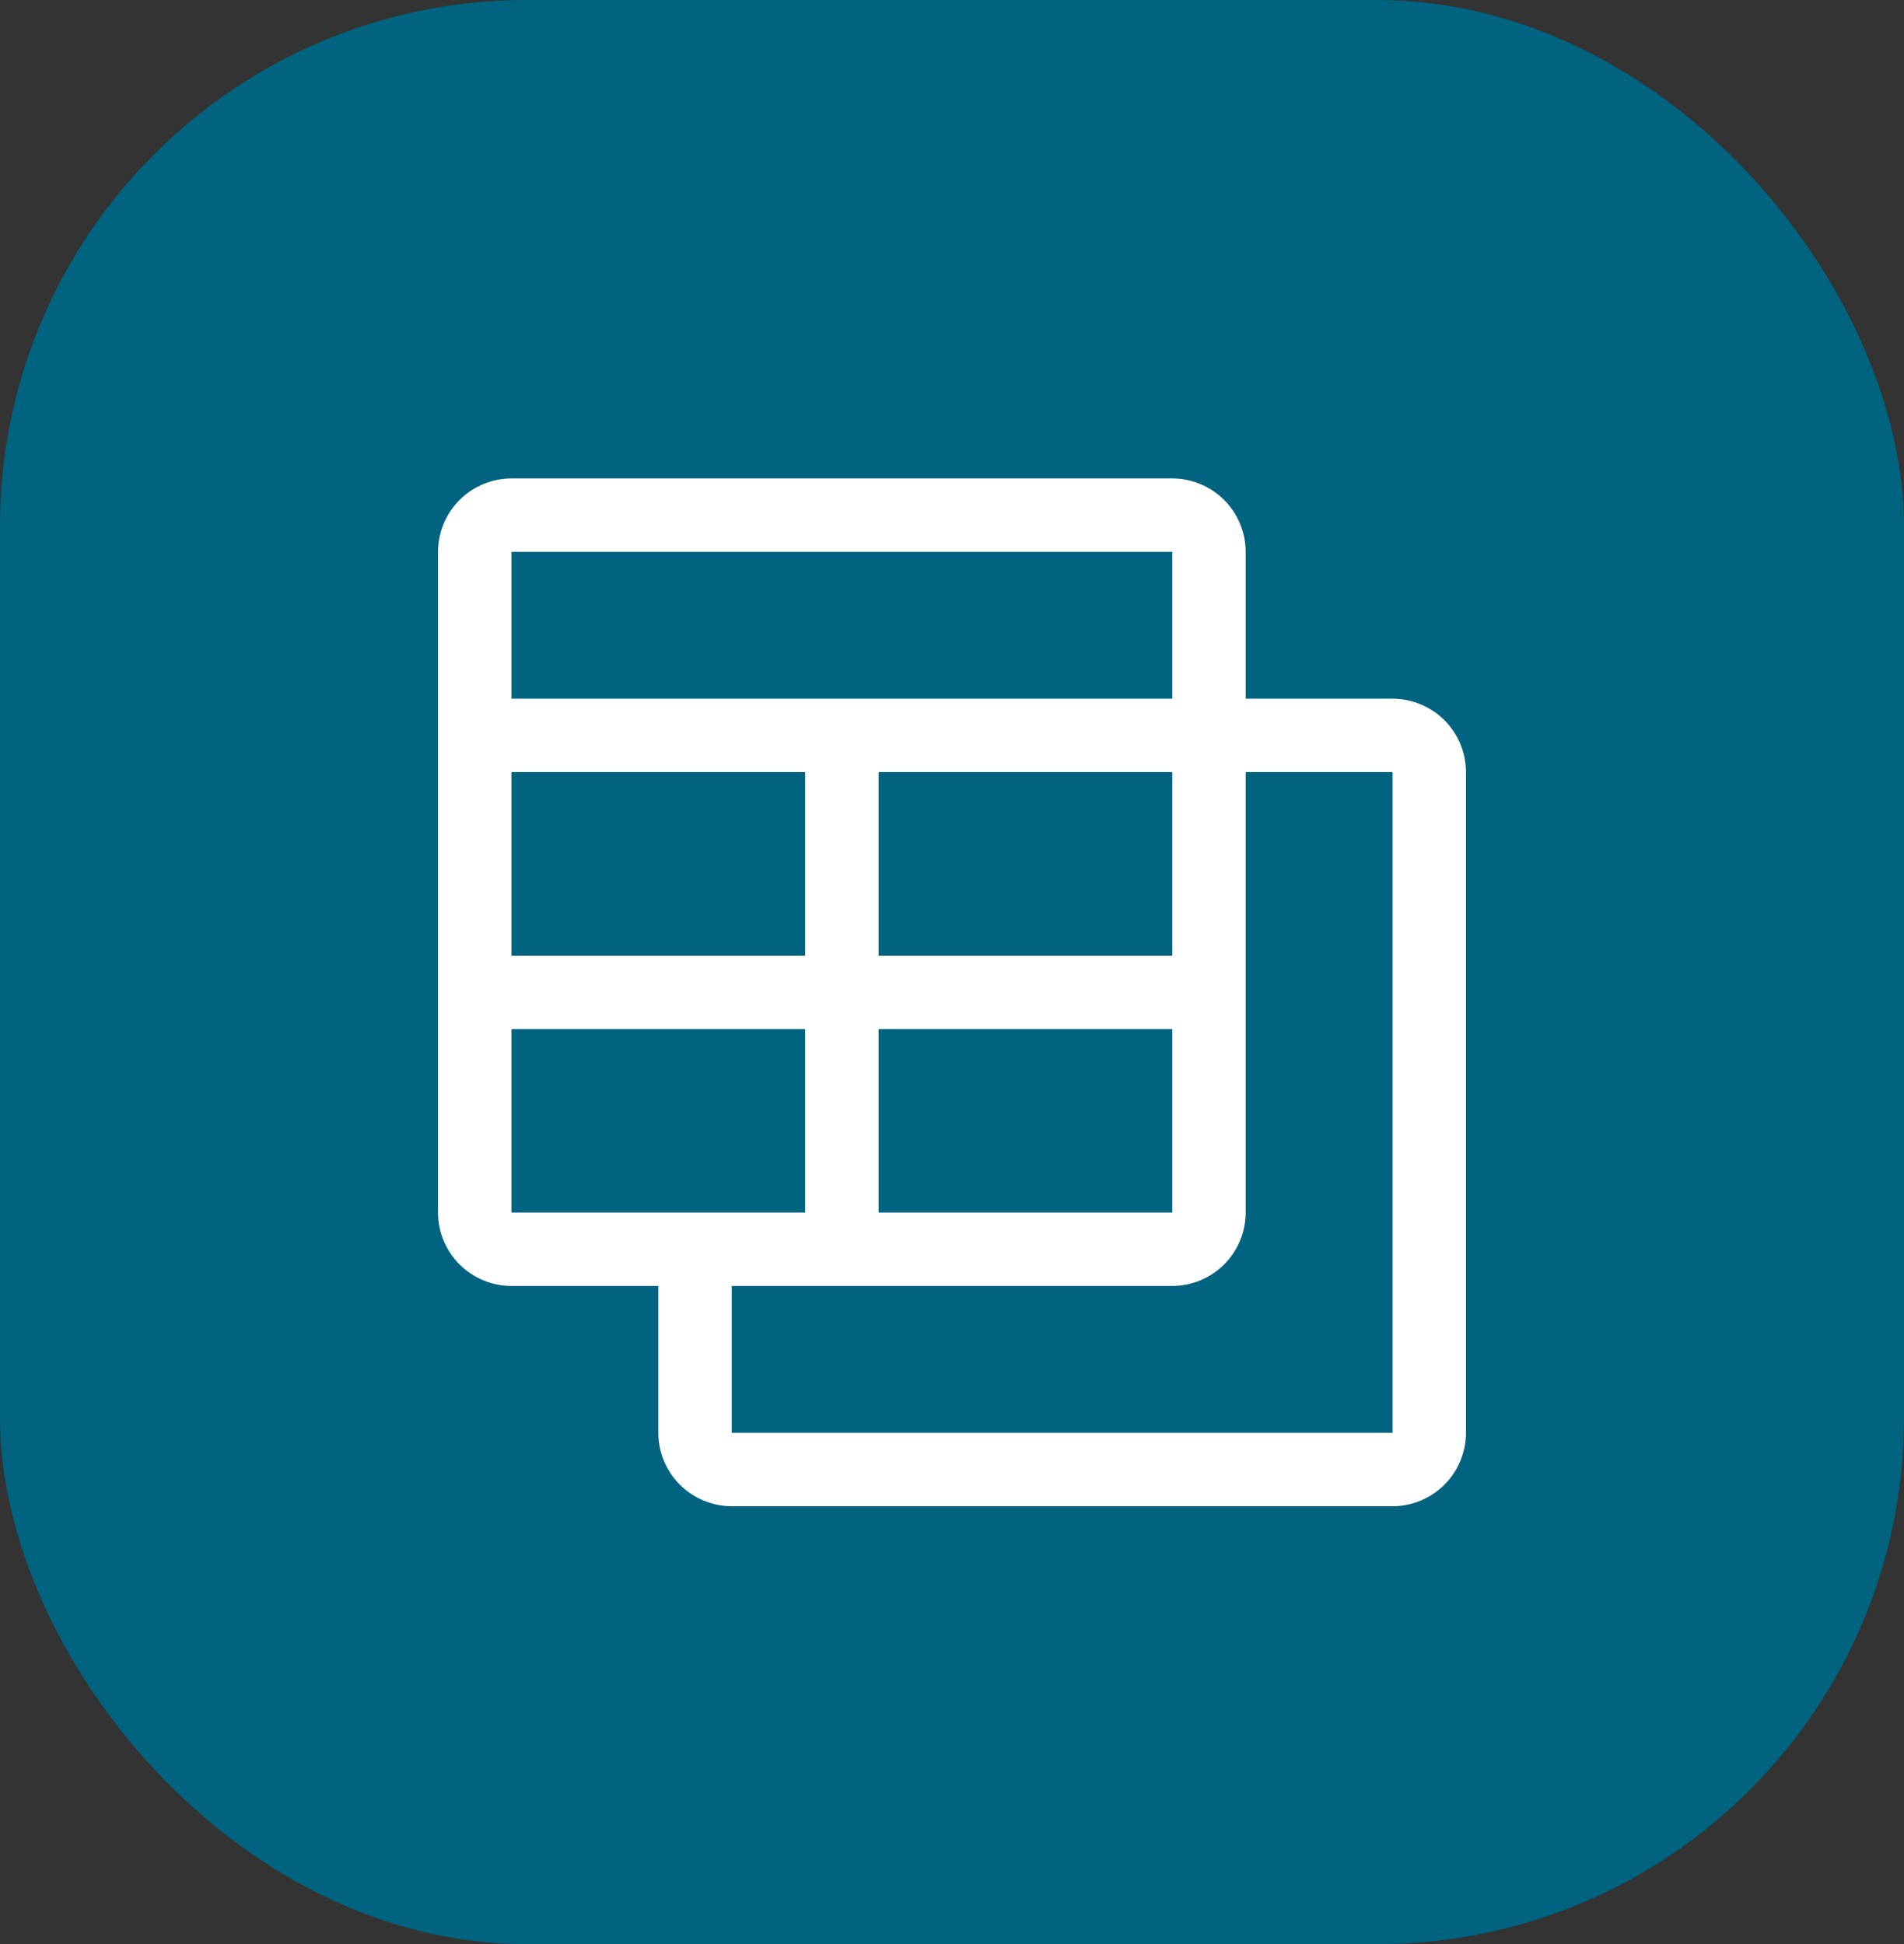
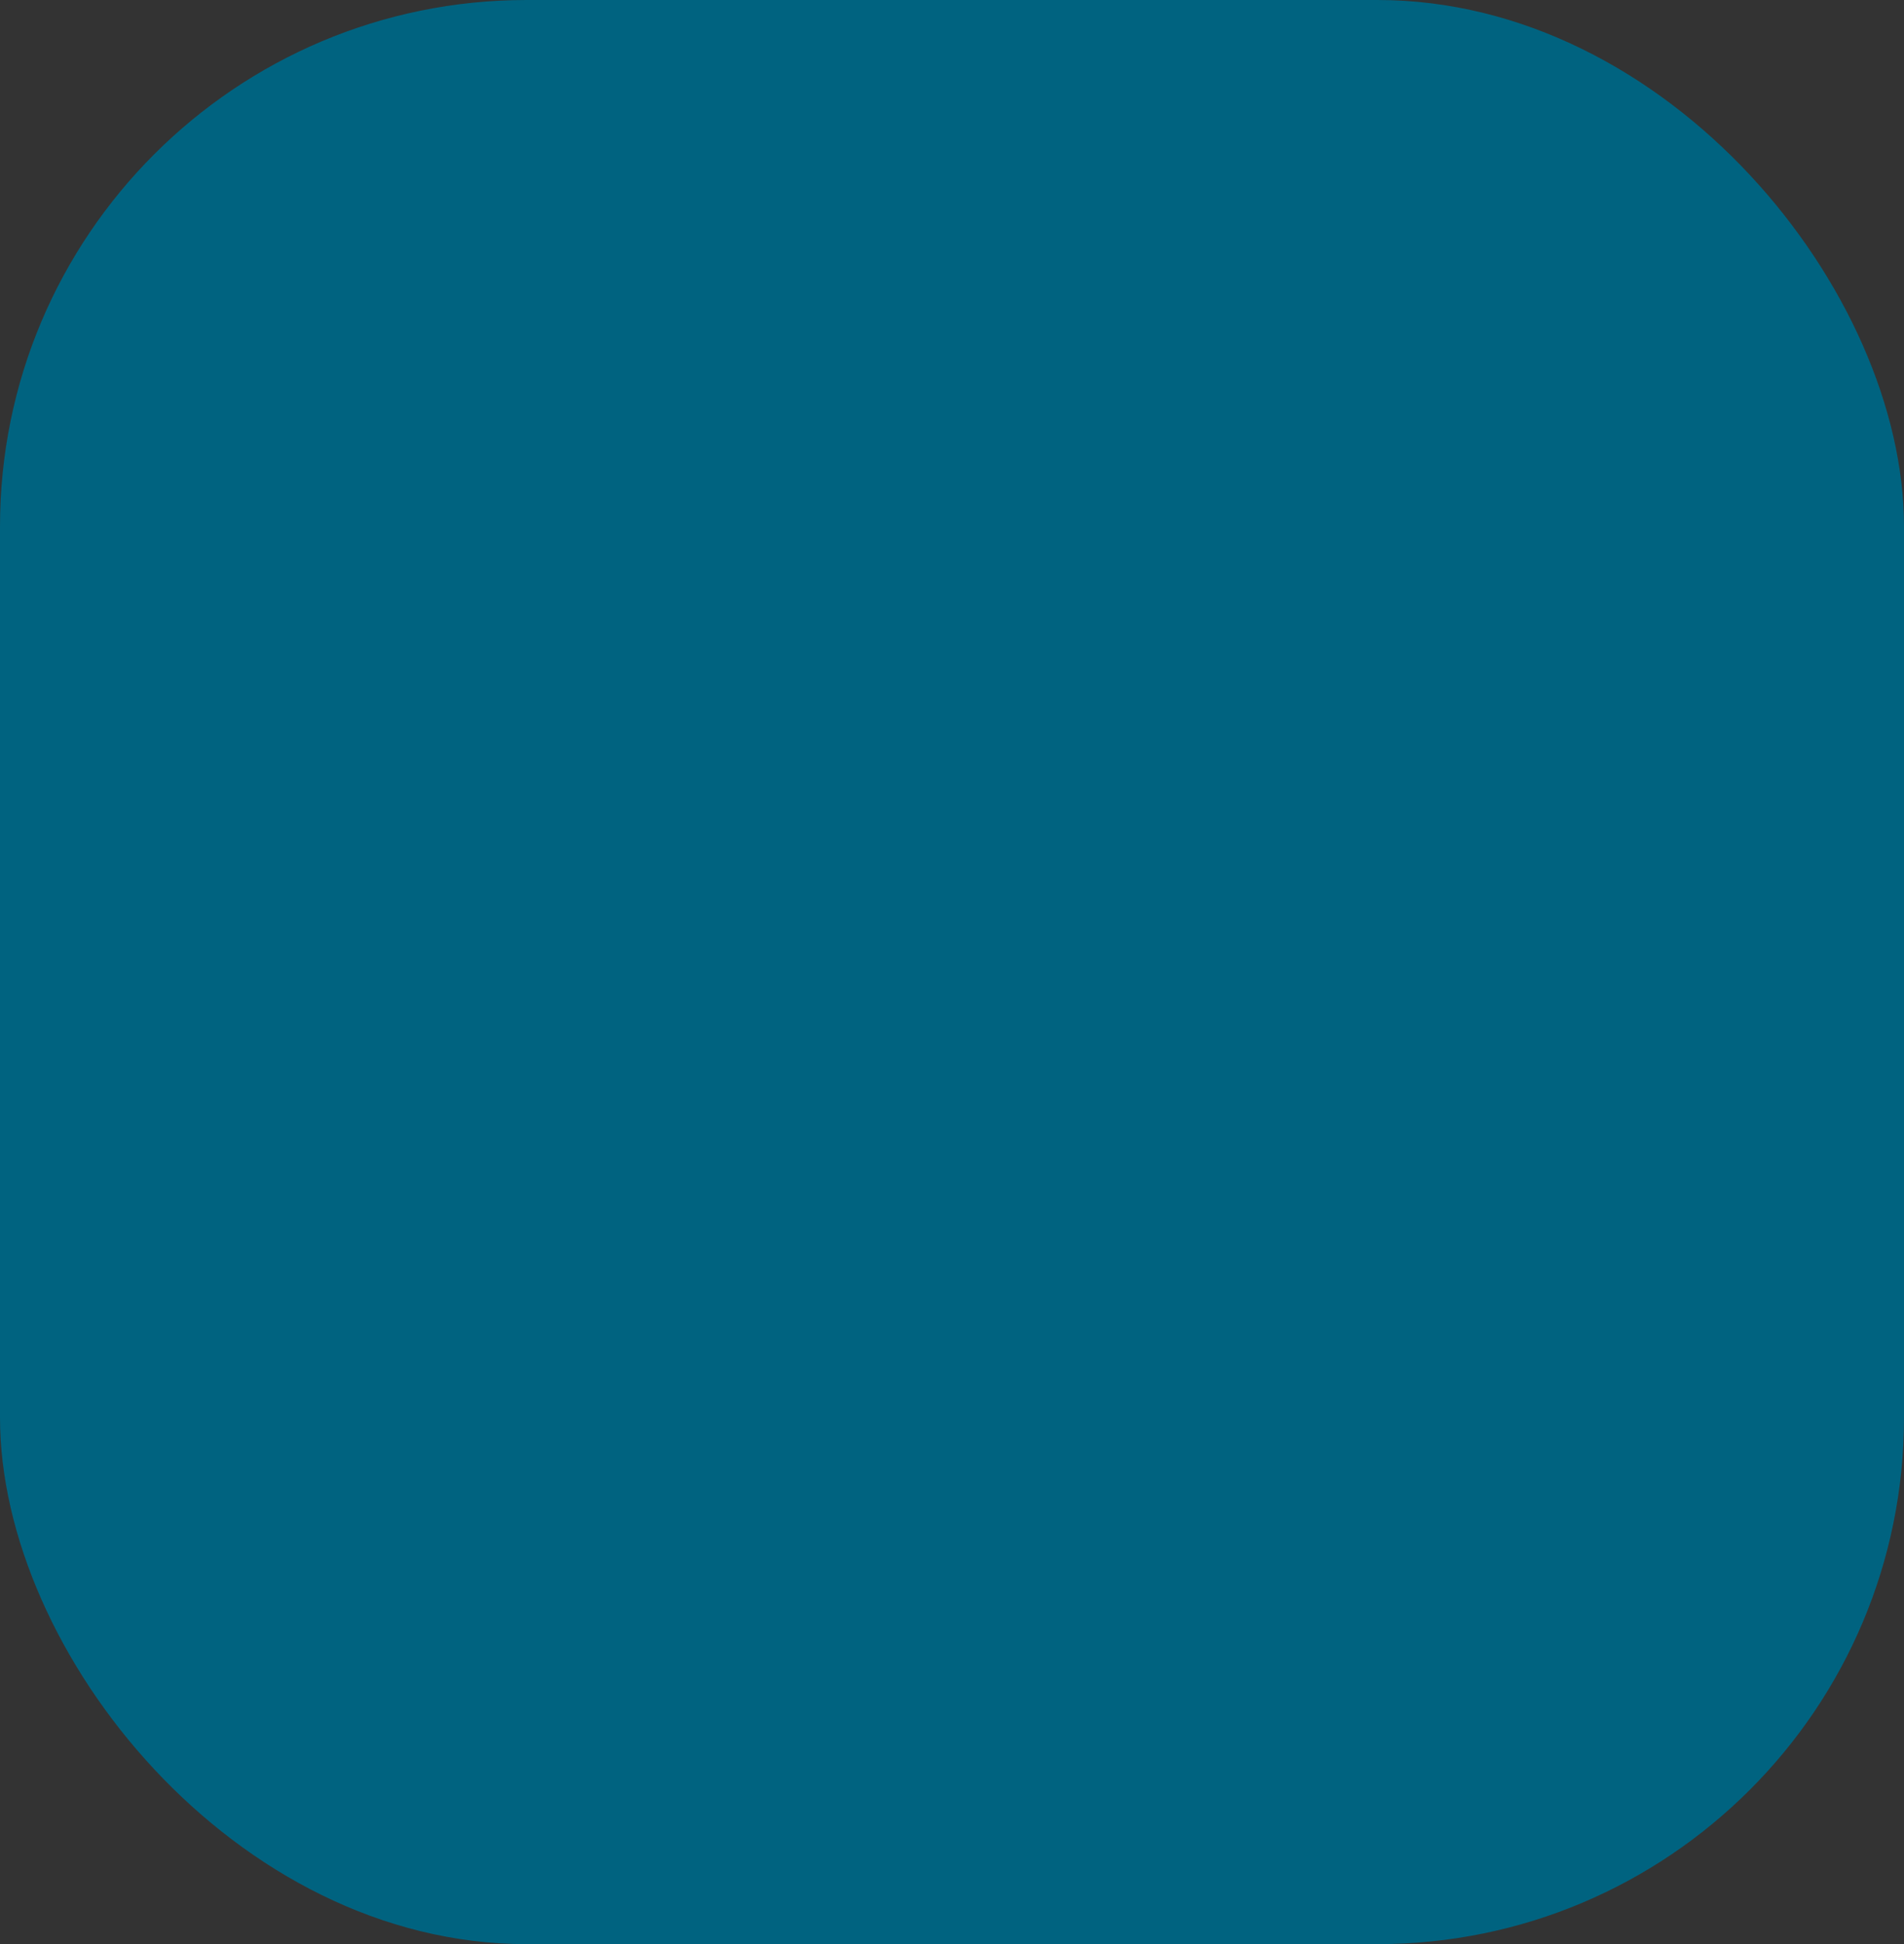
<svg xmlns="http://www.w3.org/2000/svg" width="47" height="48" viewBox="0 0 47 48" fill="none">
  <rect x="0" y="0" width="47" height="48" fill="#333333" stroke="none" />
  <rect width="47" height="48" rx="13" fill="#006380" />
-   <path d="M34.375 17.25H30.75V13.625C30.749 13.145 30.558 12.684 30.218 12.344C29.879 12.005 29.418 11.813 28.938 11.812H12.625C12.145 11.813 11.684 12.005 11.344 12.344C11.004 12.684 10.813 13.145 10.812 13.625V29.938C10.813 30.418 11.004 30.879 11.344 31.218C11.684 31.558 12.145 31.749 12.625 31.75H16.25V35.375C16.251 35.855 16.442 36.316 16.782 36.656C17.121 36.996 17.582 37.187 18.062 37.188H34.375C34.855 37.187 35.316 36.996 35.656 36.656C35.996 36.316 36.187 35.855 36.188 35.375V19.062C36.187 18.582 35.996 18.122 35.656 17.782C35.316 17.442 34.855 17.251 34.375 17.25ZM28.938 29.938H21.688V25.406H28.938V29.938ZM28.938 23.594H21.688V19.062H28.938V23.594ZM19.875 23.594H12.625V19.062H19.875V23.594ZM28.938 13.625V17.25H12.625V13.625H28.938ZM12.625 29.938V25.406H19.875V29.938H12.625ZM34.375 35.375H18.062V31.75H28.938C29.418 31.749 29.879 31.558 30.218 31.218C30.558 30.879 30.749 30.418 30.75 29.938V19.062H34.375V35.375Z" fill="white" />
</svg>